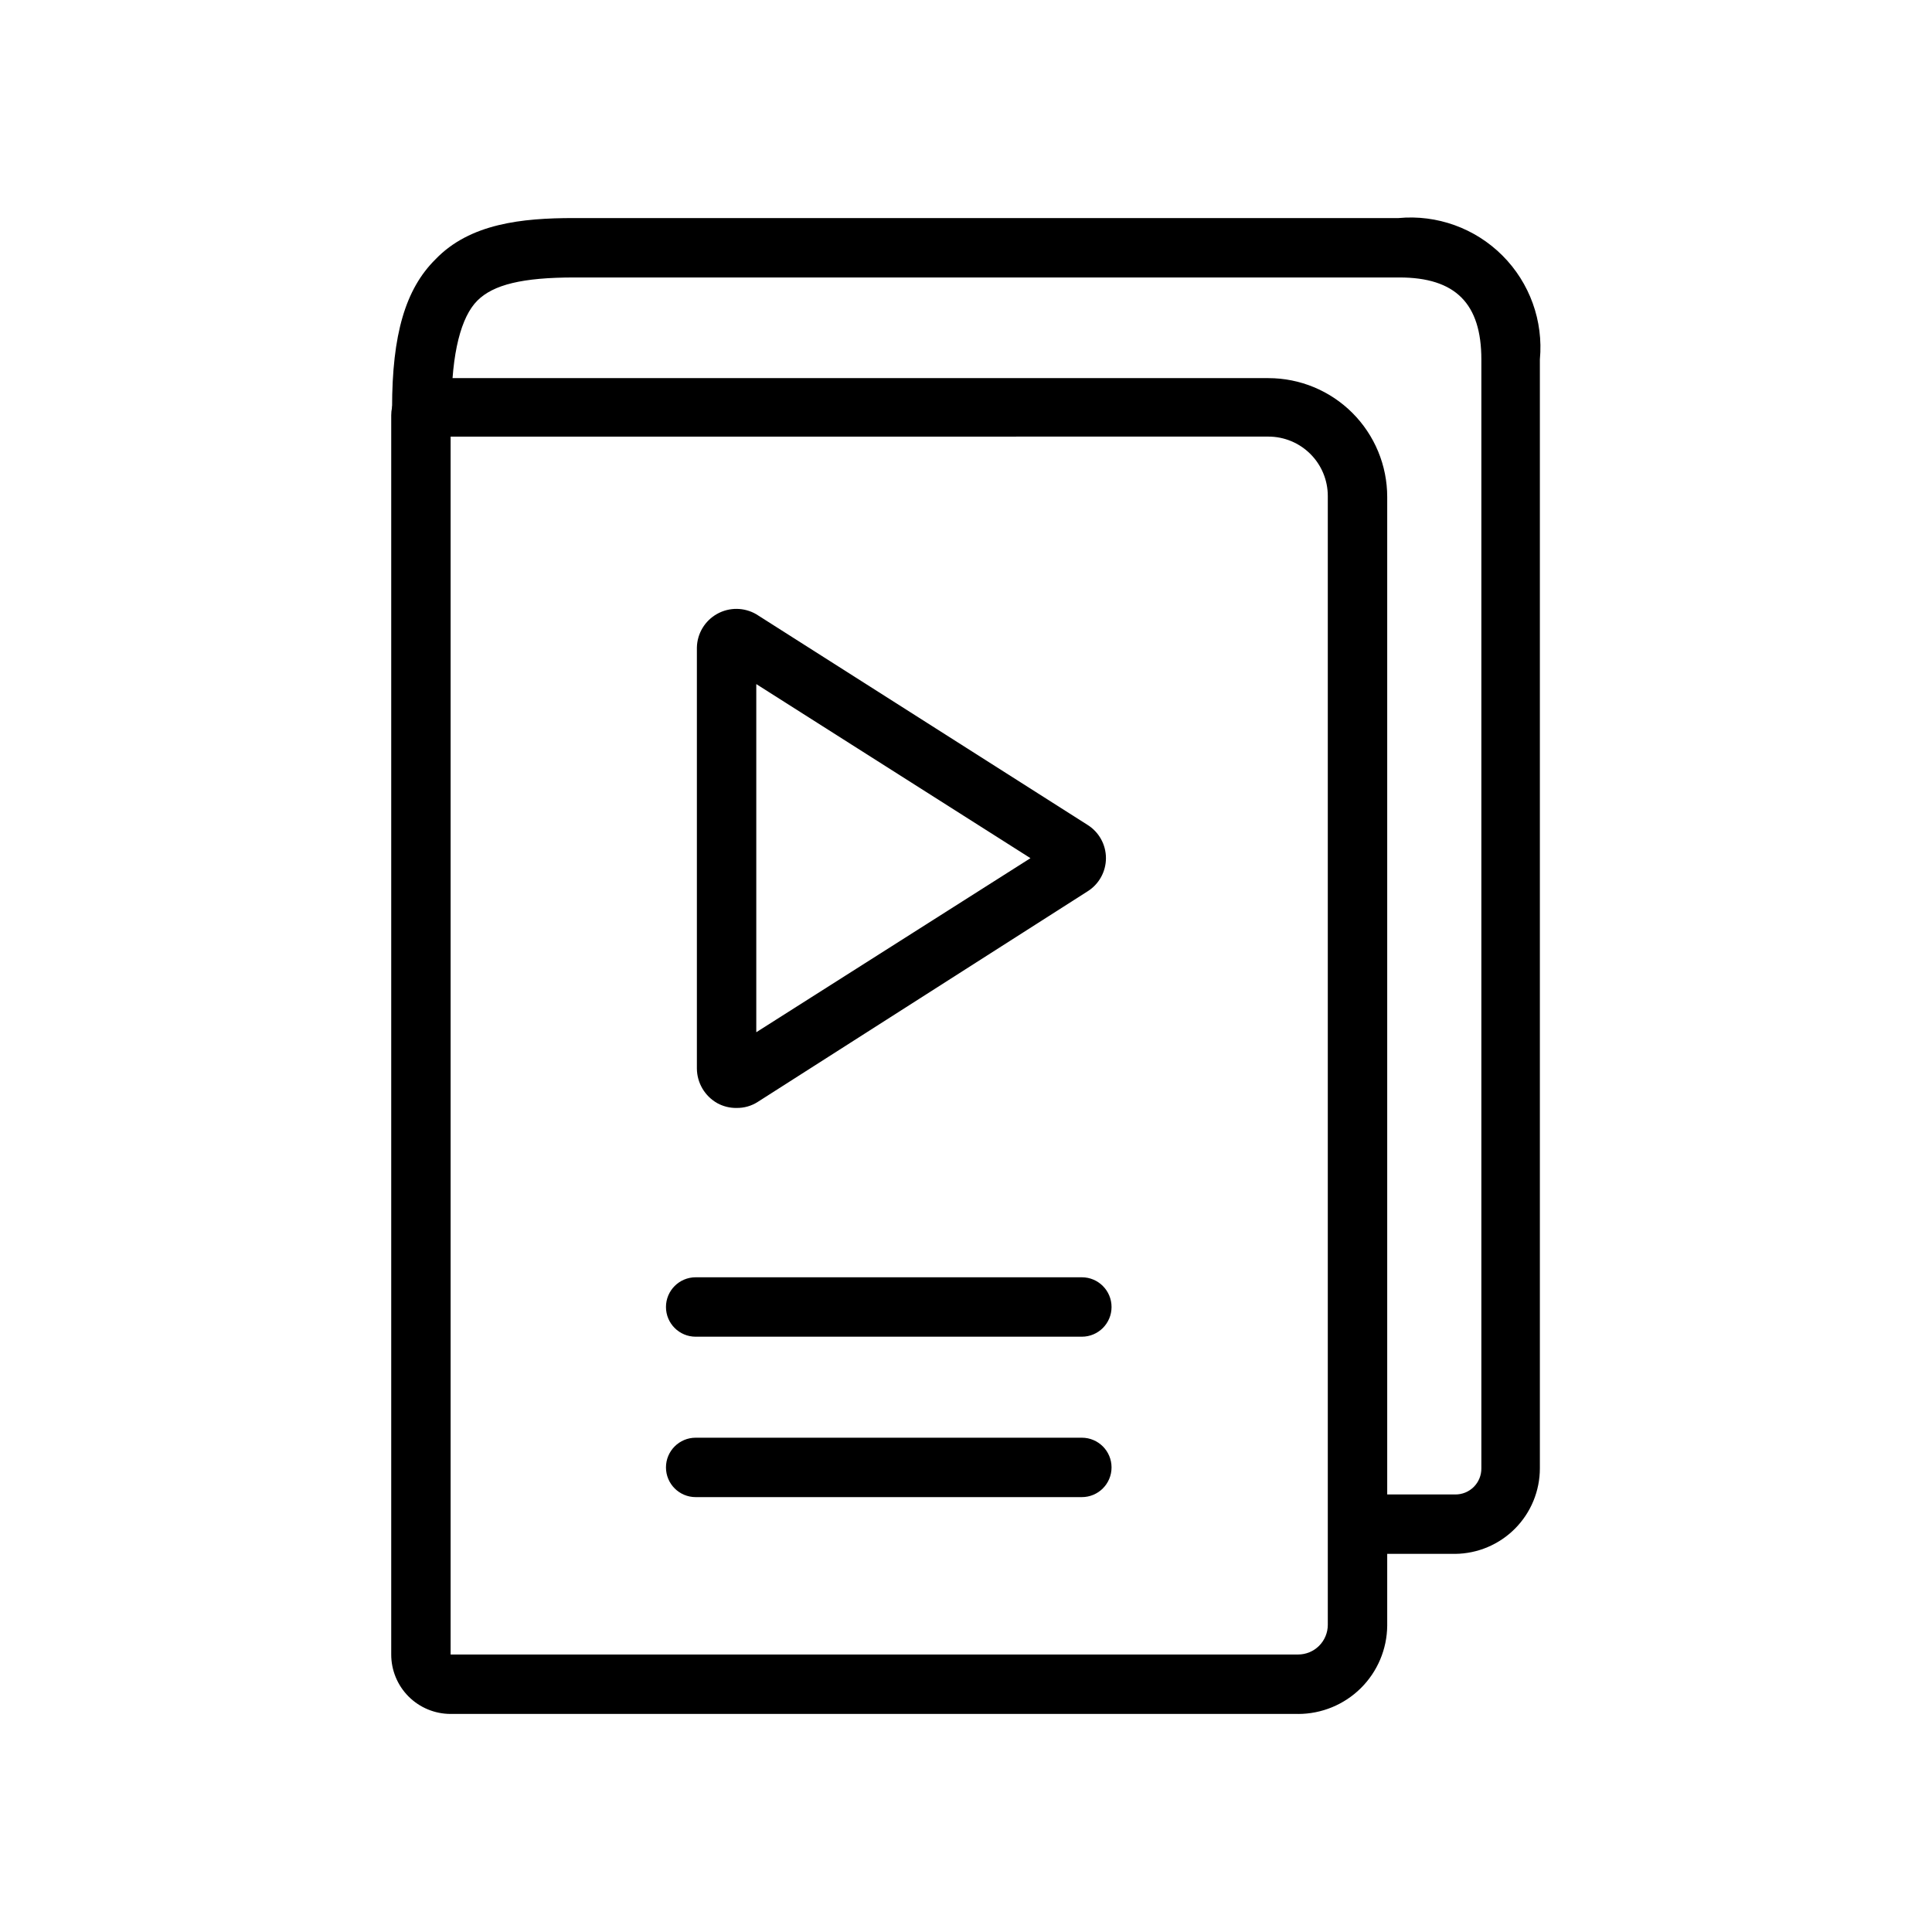
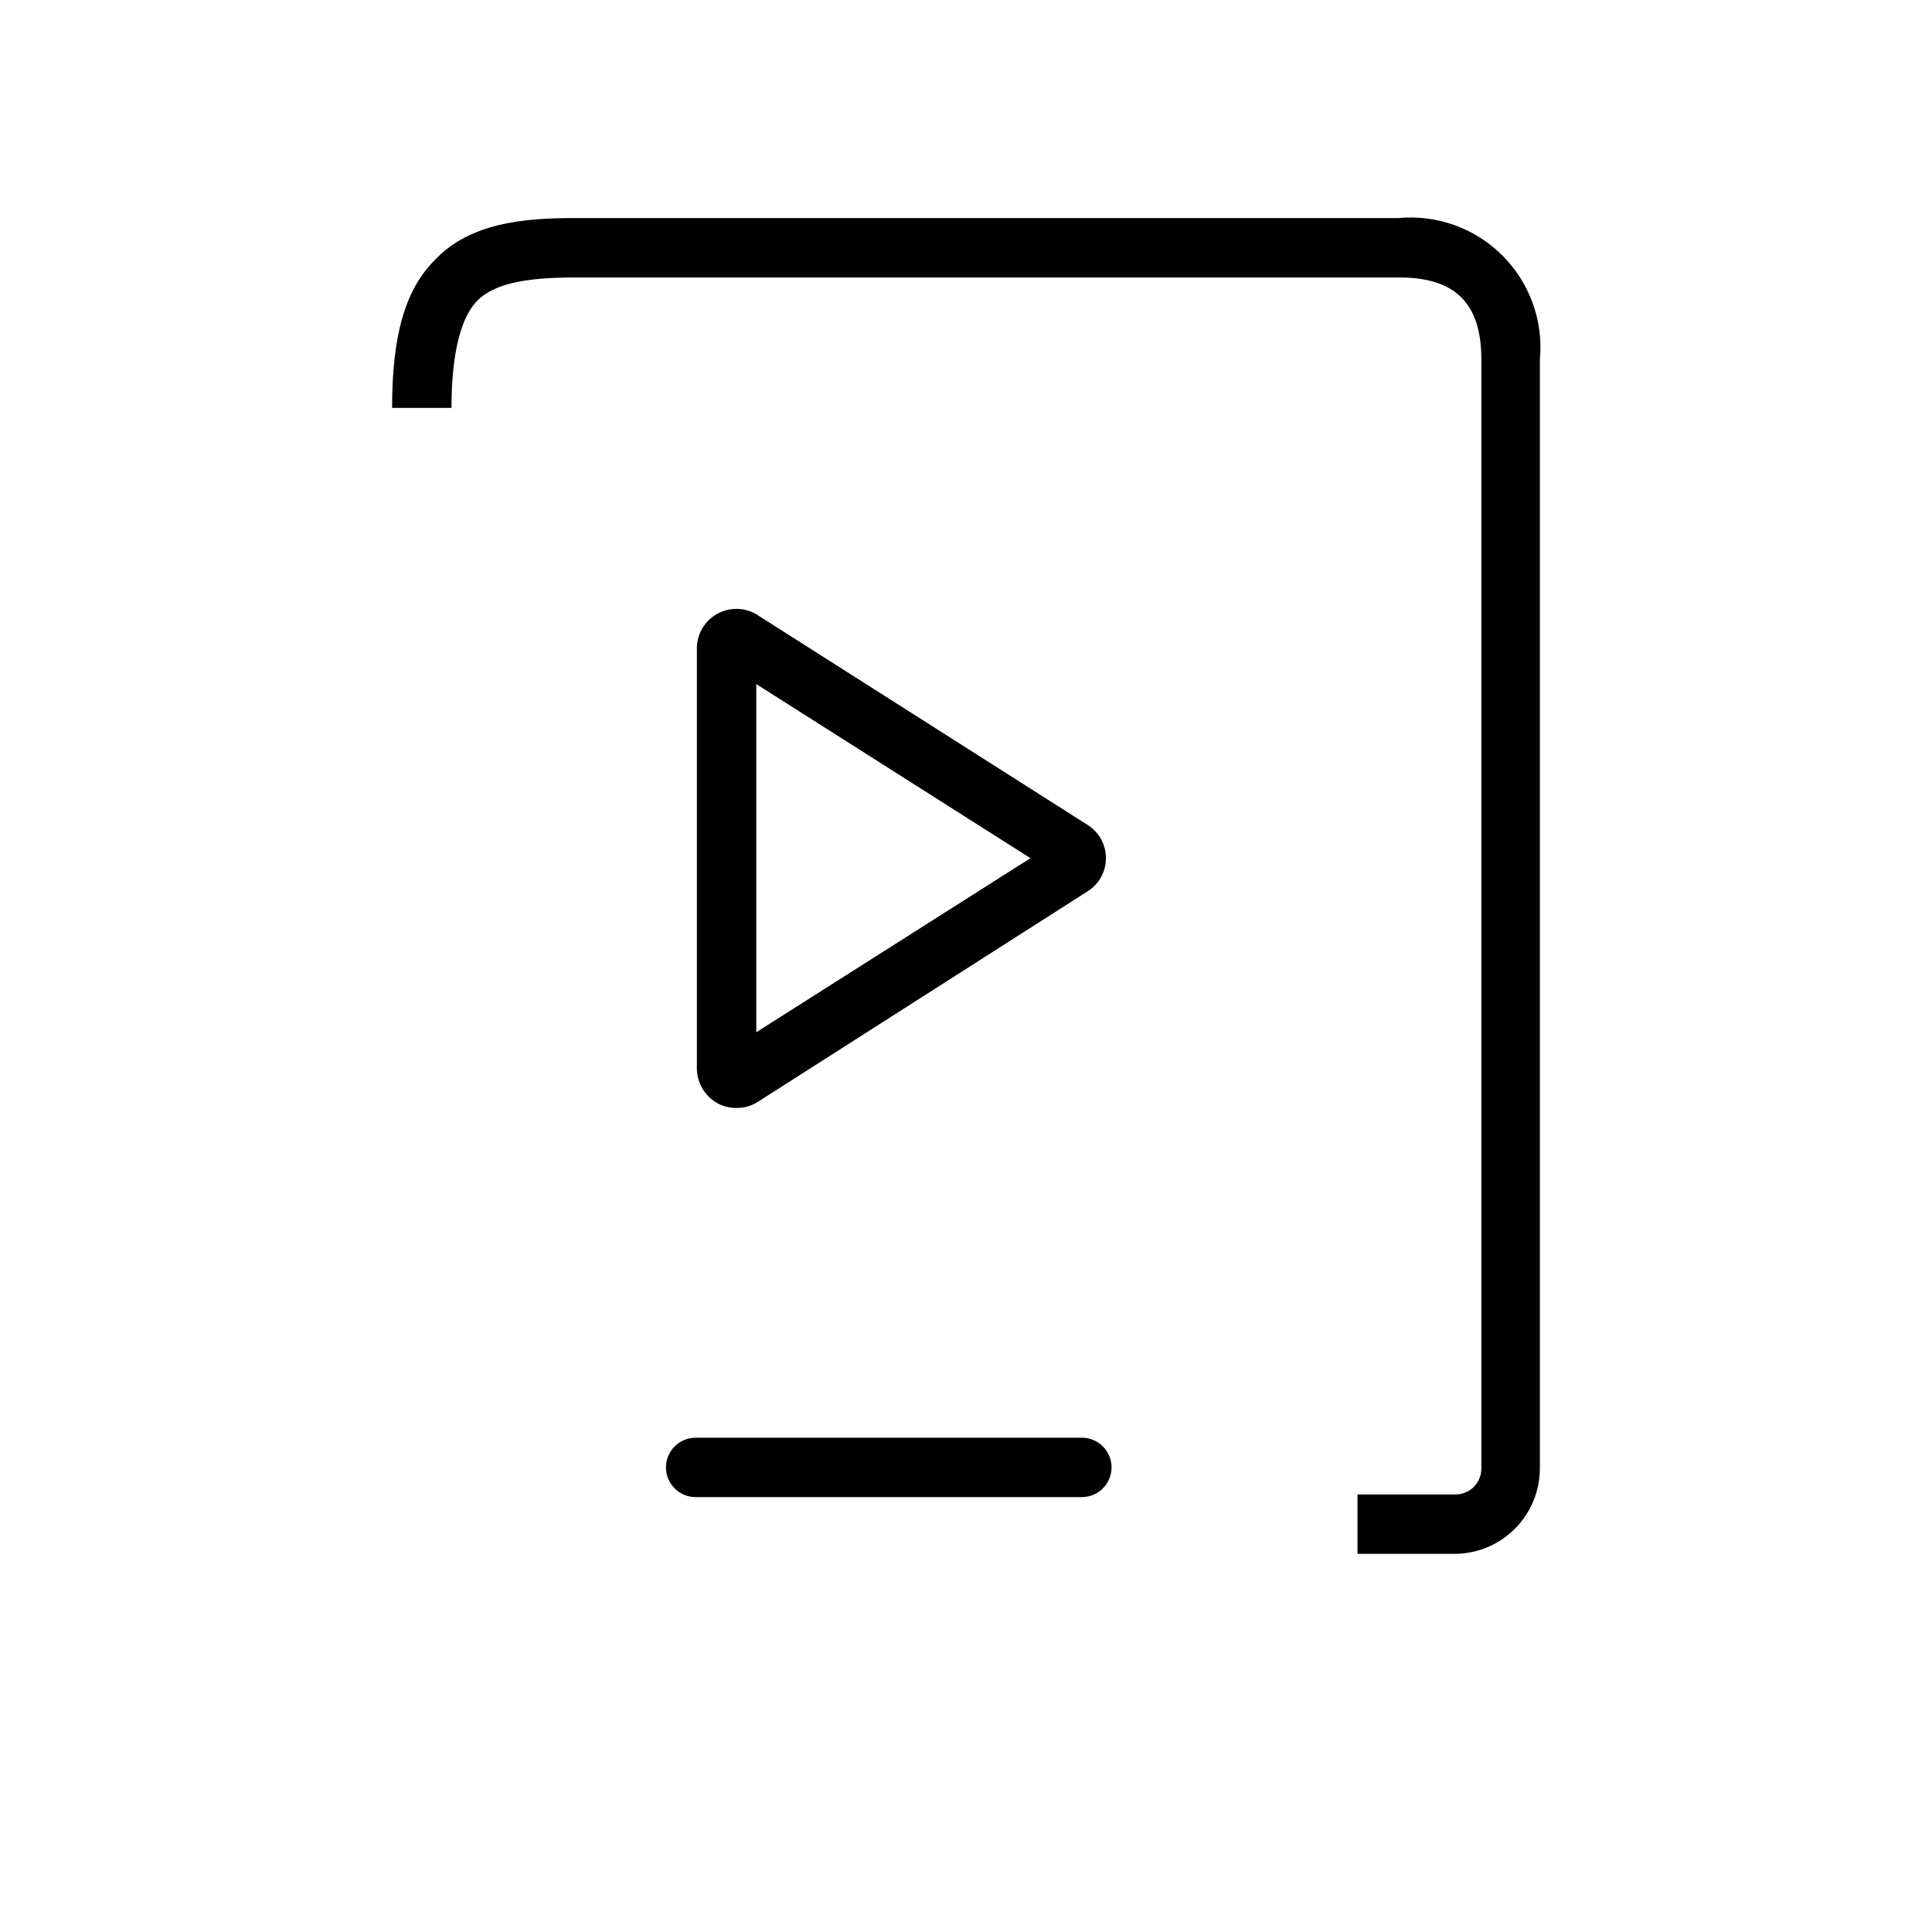
<svg xmlns="http://www.w3.org/2000/svg" fill="#000000" width="800px" height="800px" version="1.1" viewBox="144 144 512 512">
  <g>
-     <path d="m488.01 598.21h-224.59c-4.176 0-8.18-1.656-11.133-4.609s-4.609-6.957-4.609-11.133v-328.42c0-5.434 4.406-9.84 9.84-9.84h222.62c8.352 0 16.359 3.316 22.266 9.223 5.902 5.906 9.223 13.914 9.223 22.266v299.14c-0.062 6.223-2.578 12.168-7 16.547-4.422 4.379-10.395 6.832-16.617 6.832zm-224.59-338.5v322.75h224.59c2.086 0 4.09-0.828 5.566-2.305 1.477-1.477 2.305-3.481 2.305-5.566v-299.14c0-4.176-1.656-8.184-4.609-11.133-2.953-2.953-6.957-4.613-11.133-4.613z" />
    <path d="m529.65 555.79h-25.902v-15.742h25.902c1.844 0.02 3.617-0.703 4.922-2.008 1.301-1.301 2.023-3.078 2.004-4.922v-293.86c0-14.801-6.848-21.727-21.727-21.727h-218.61c-13.777 0-21.492 1.891-25.742 6.141s-6.848 13.699-6.848 28.418h-15.742c0-19.445 3.543-31.488 11.492-39.359 9.129-9.523 22.984-10.941 36.602-10.941h218.61c10.203-0.961 20.301 2.68 27.547 9.926 7.246 7.246 10.887 17.344 9.926 27.543v293.86c0 5.973-2.356 11.703-6.555 15.949-4.203 4.246-9.91 6.66-15.879 6.723z" />
    <path d="m339.15 437.62c-1.758 0.016-3.492-0.418-5.039-1.258-3.336-1.871-5.41-5.387-5.43-9.211v-111.55c0.078-3.707 2.113-7.094 5.352-8.906 3.234-1.812 7.188-1.777 10.391 0.09l87.773 55.812c3.043 1.898 4.891 5.231 4.891 8.816s-1.848 6.922-4.891 8.816l-87.301 55.734c-1.703 1.121-3.707 1.695-5.746 1.652zm5.273-112.33v92.262l72.66-46.129z" />
-     <path d="m430.7 498.24h-102.34c-4.348 0-7.871-3.523-7.871-7.871s3.523-7.875 7.871-7.875h102.34c4.348 0 7.871 3.527 7.871 7.875s-3.523 7.871-7.871 7.871z" />
    <path d="m430.7 540.75h-102.34c-4.348 0-7.871-3.523-7.871-7.871s3.523-7.871 7.871-7.871h102.34c4.348 0 7.871 3.523 7.871 7.871s-3.523 7.871-7.871 7.871z" />
  </g>
</svg>